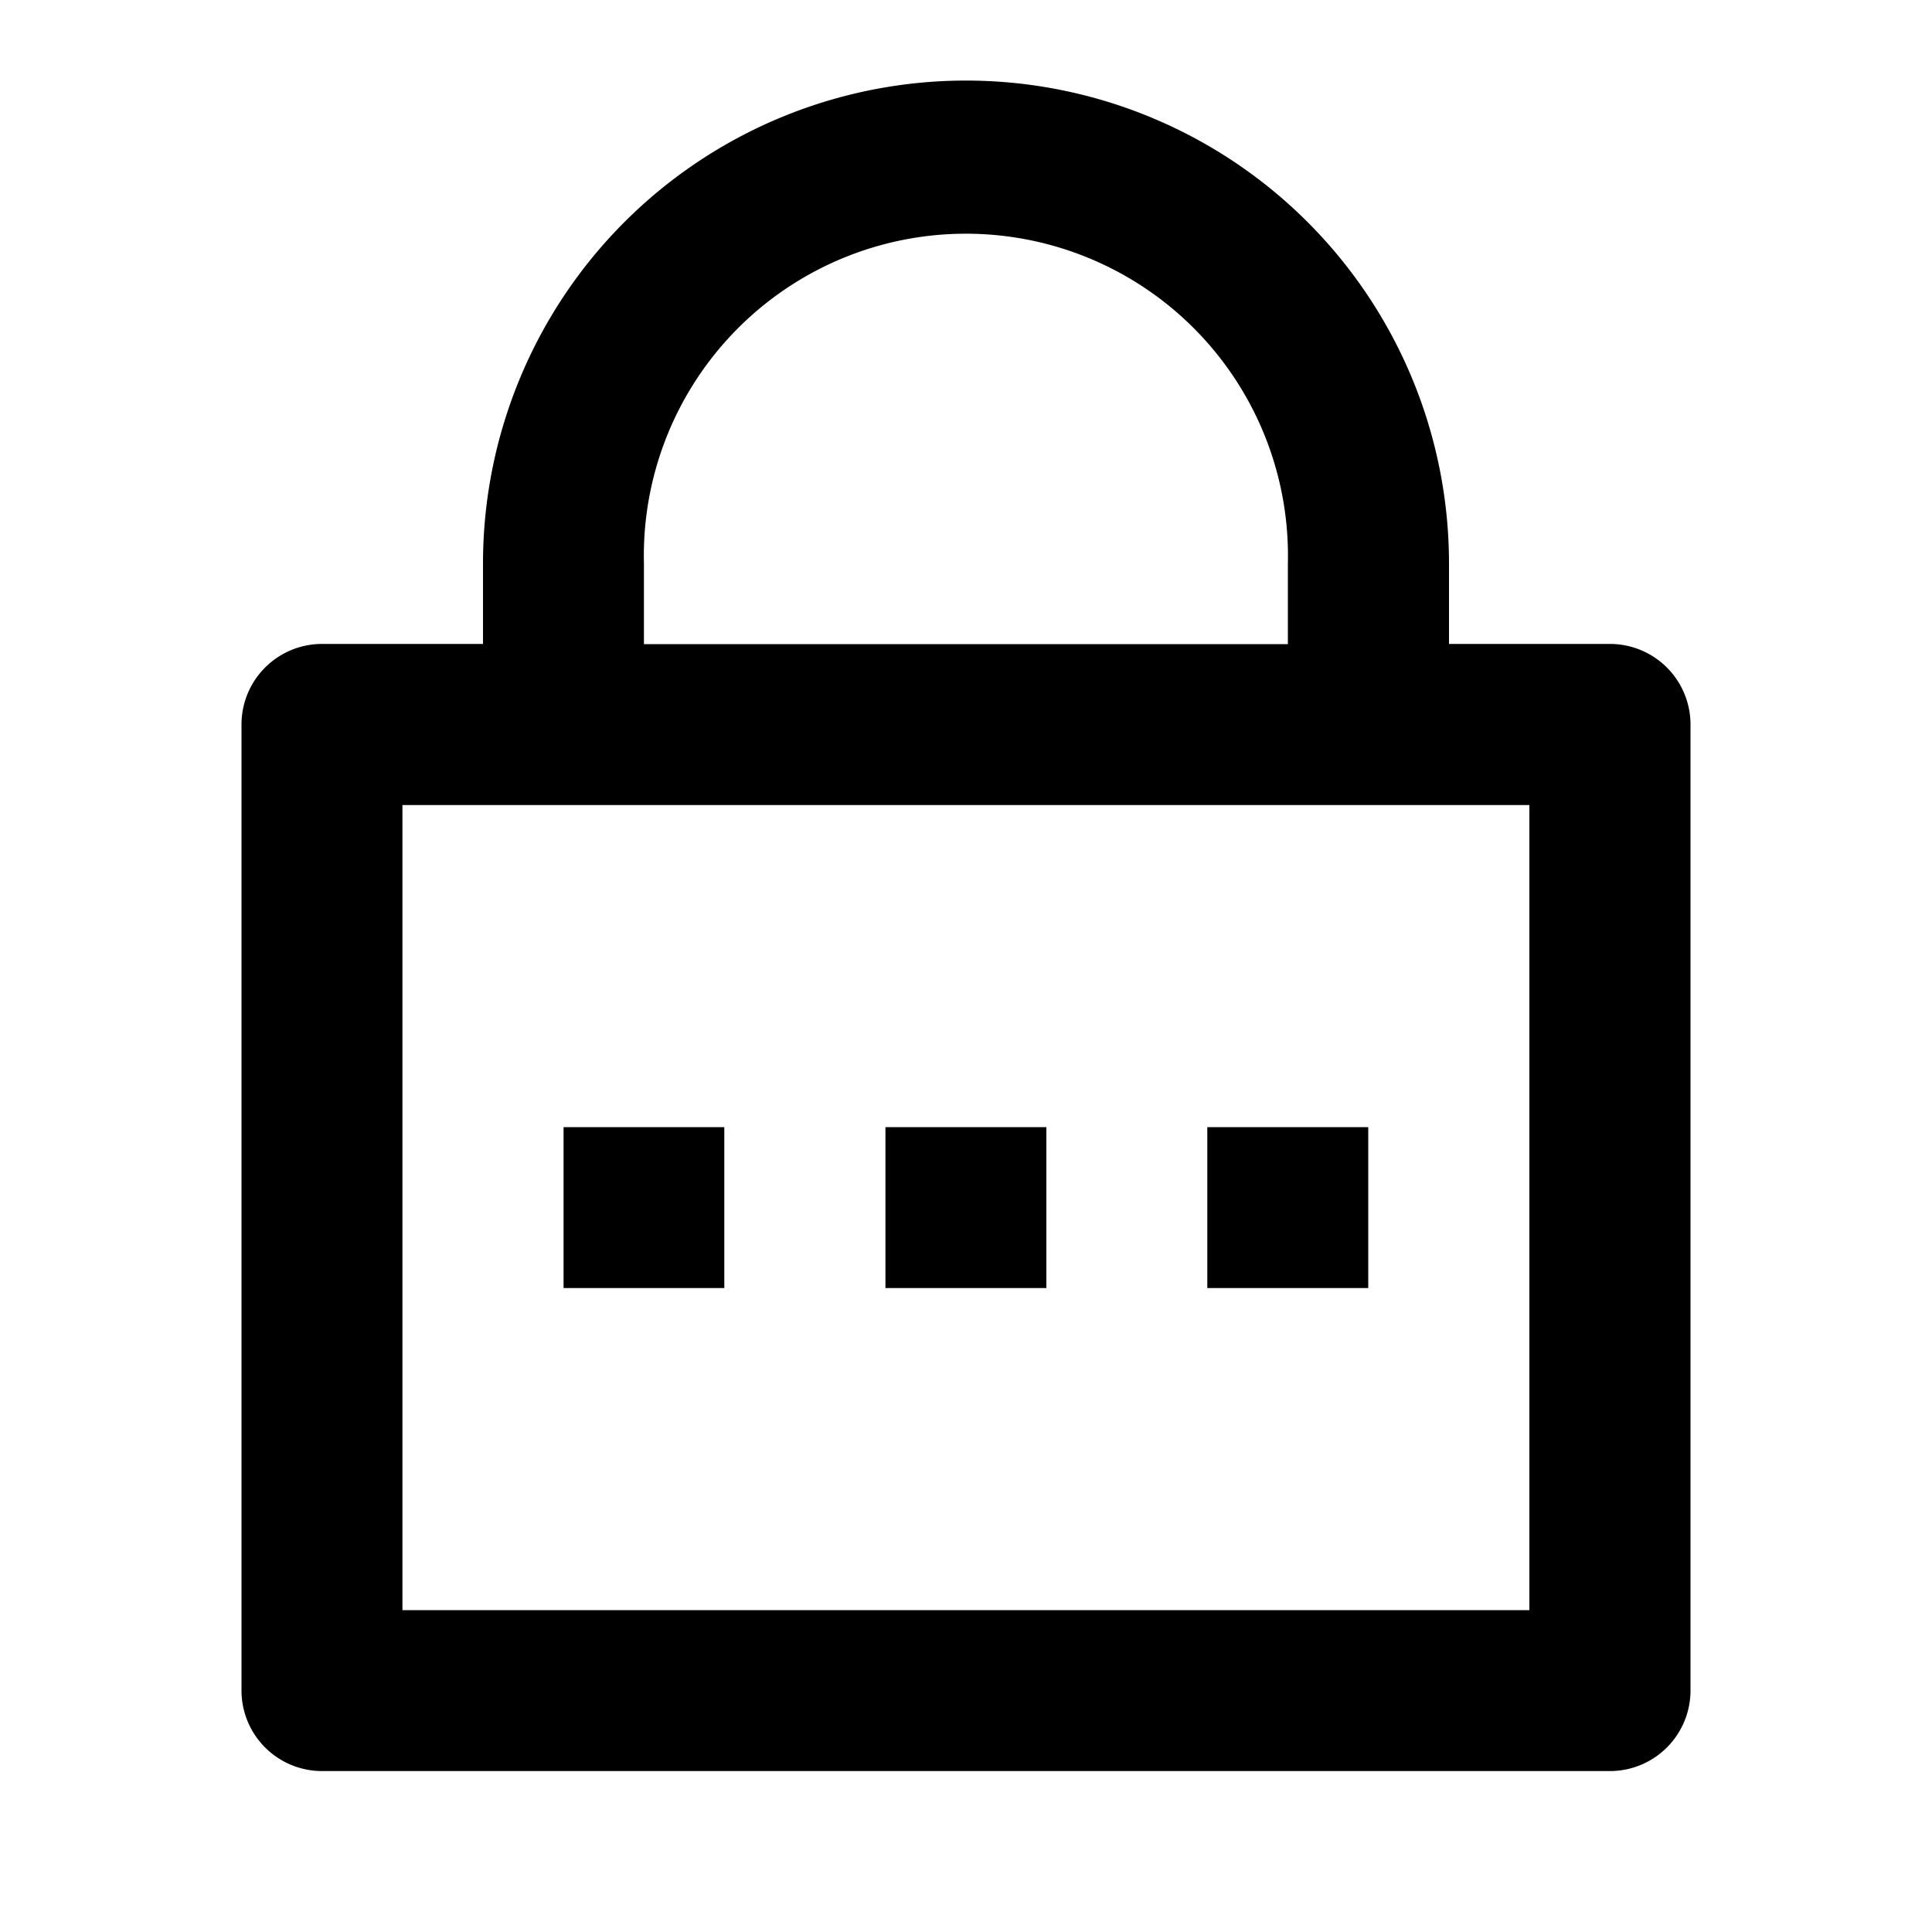
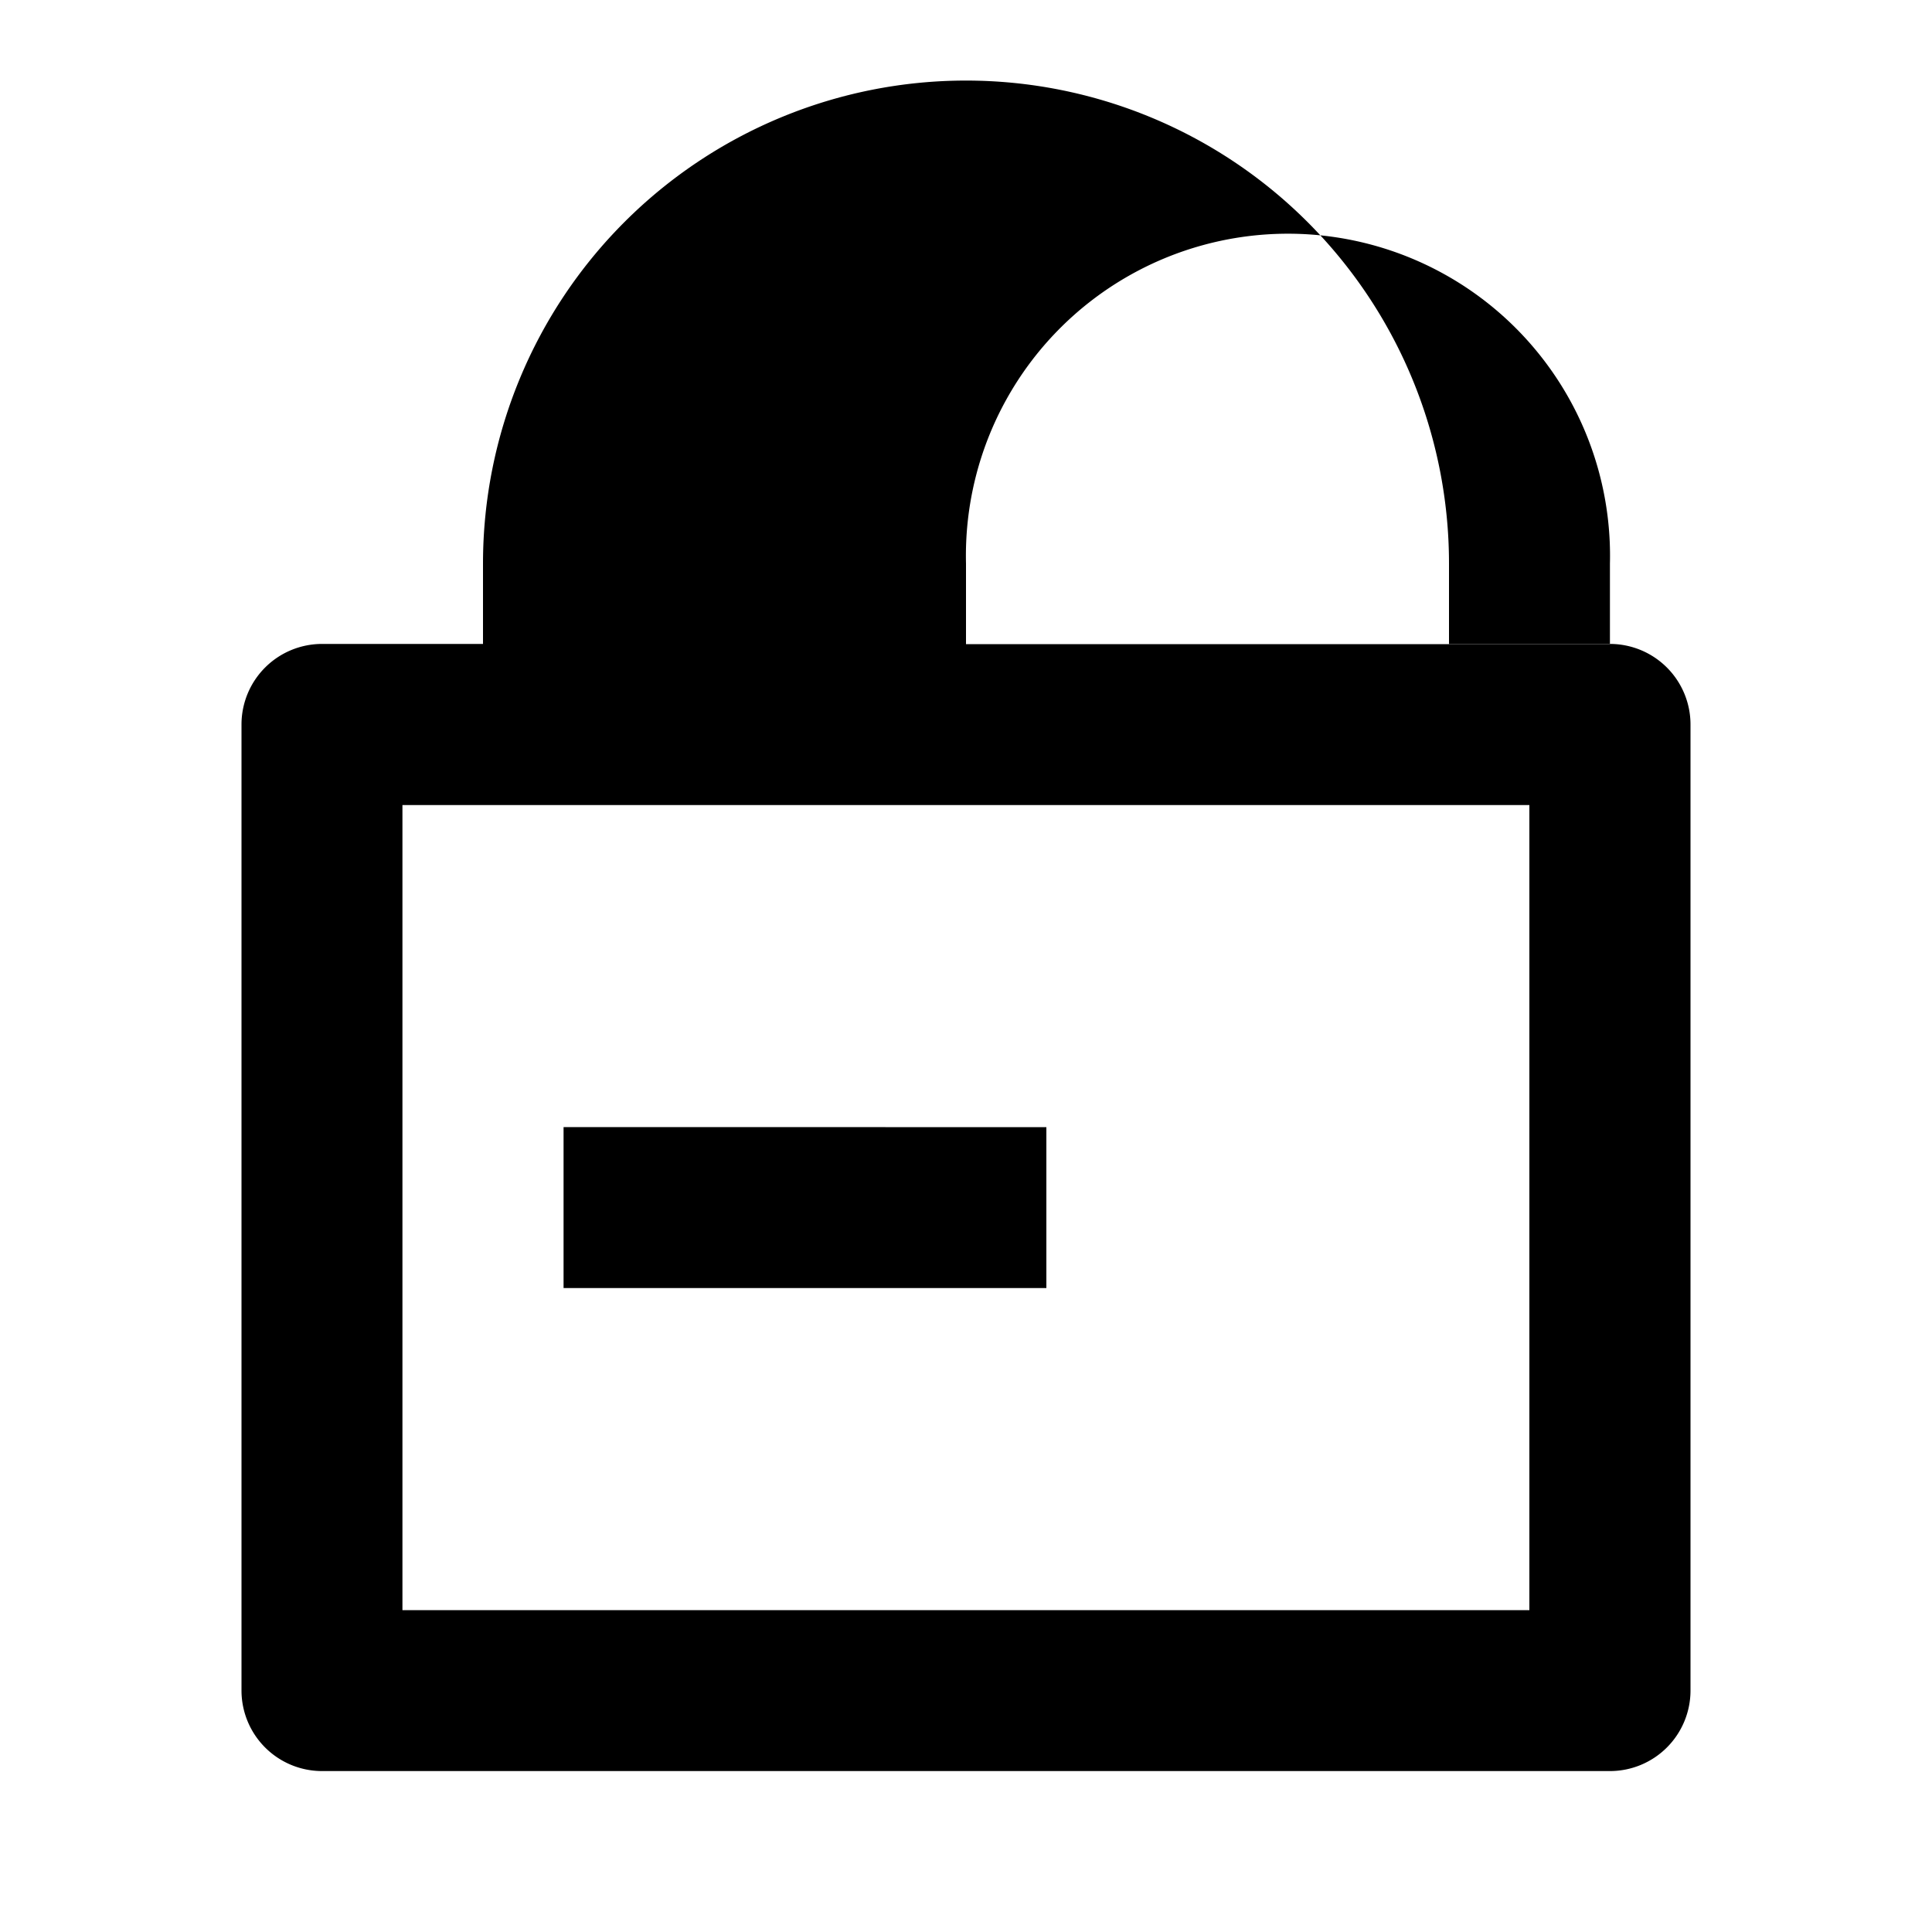
<svg xmlns="http://www.w3.org/2000/svg" viewBox="0 0 1024 1024" version="1.1">
-   <path d="M768 341.3h85.3a42.7 42.7 0 0 1 42.7 42.7v512a42.7 42.7 0 0 1-42.7 42.7H170.7a42.7 42.7 0 0 1-42.7-42.7V384a42.7 42.7 0 0 1 42.7-42.7h85.3V298.7a256 256 0 1 1 512 0v42.7zM213.3 426.7v426.7h597.3V426.7H213.3z m256 170.7h85.3v85.3h-85.3v-85.3z m-170.7 0h85.3v85.3H298.7v-85.3z m341.3 0h85.3v85.3h-85.3v-85.3z m42.7-256V298.7a170.7 170.7 0 1 0-341.3 0v42.7h341.3z" p-id="14944" />
+   <path d="M768 341.3h85.3a42.7 42.7 0 0 1 42.7 42.7v512a42.7 42.7 0 0 1-42.7 42.7H170.7a42.7 42.7 0 0 1-42.7-42.7V384a42.7 42.7 0 0 1 42.7-42.7h85.3V298.7a256 256 0 1 1 512 0v42.7zM213.3 426.7v426.7h597.3V426.7H213.3z m256 170.7h85.3v85.3h-85.3v-85.3z h85.3v85.3H298.7v-85.3z m341.3 0h85.3v85.3h-85.3v-85.3z m42.7-256V298.7a170.7 170.7 0 1 0-341.3 0v42.7h341.3z" p-id="14944" />
</svg>